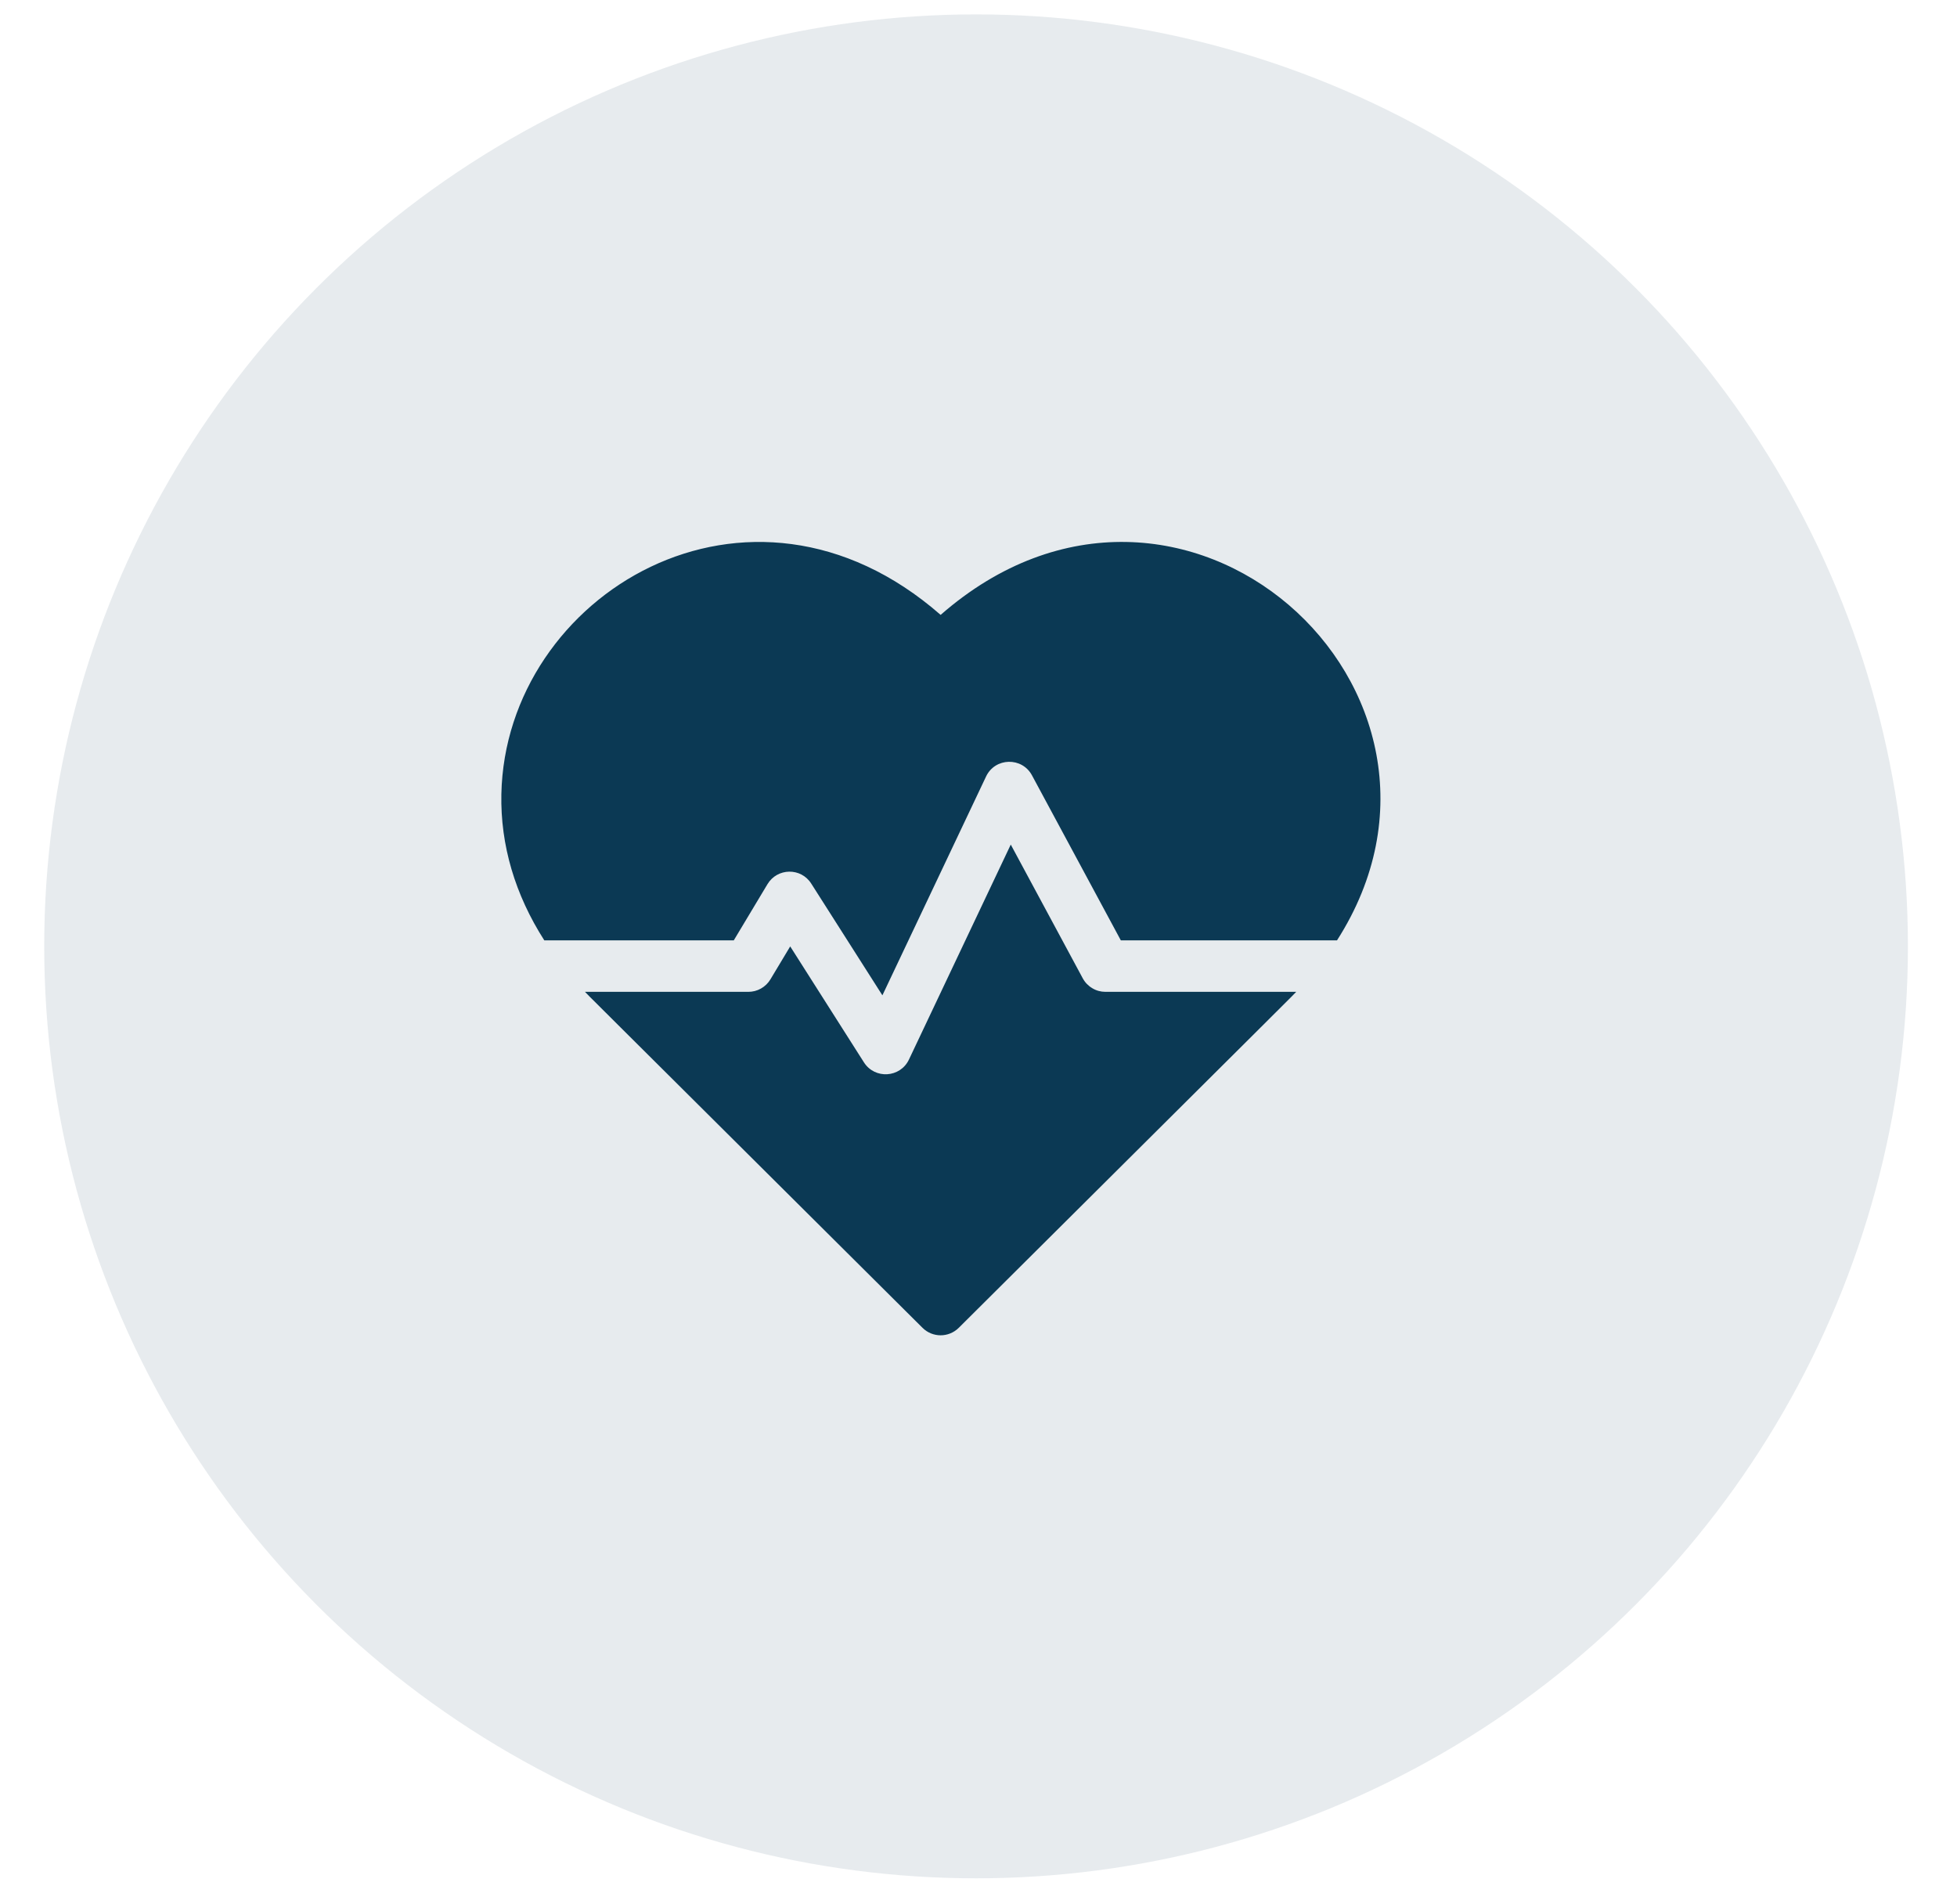
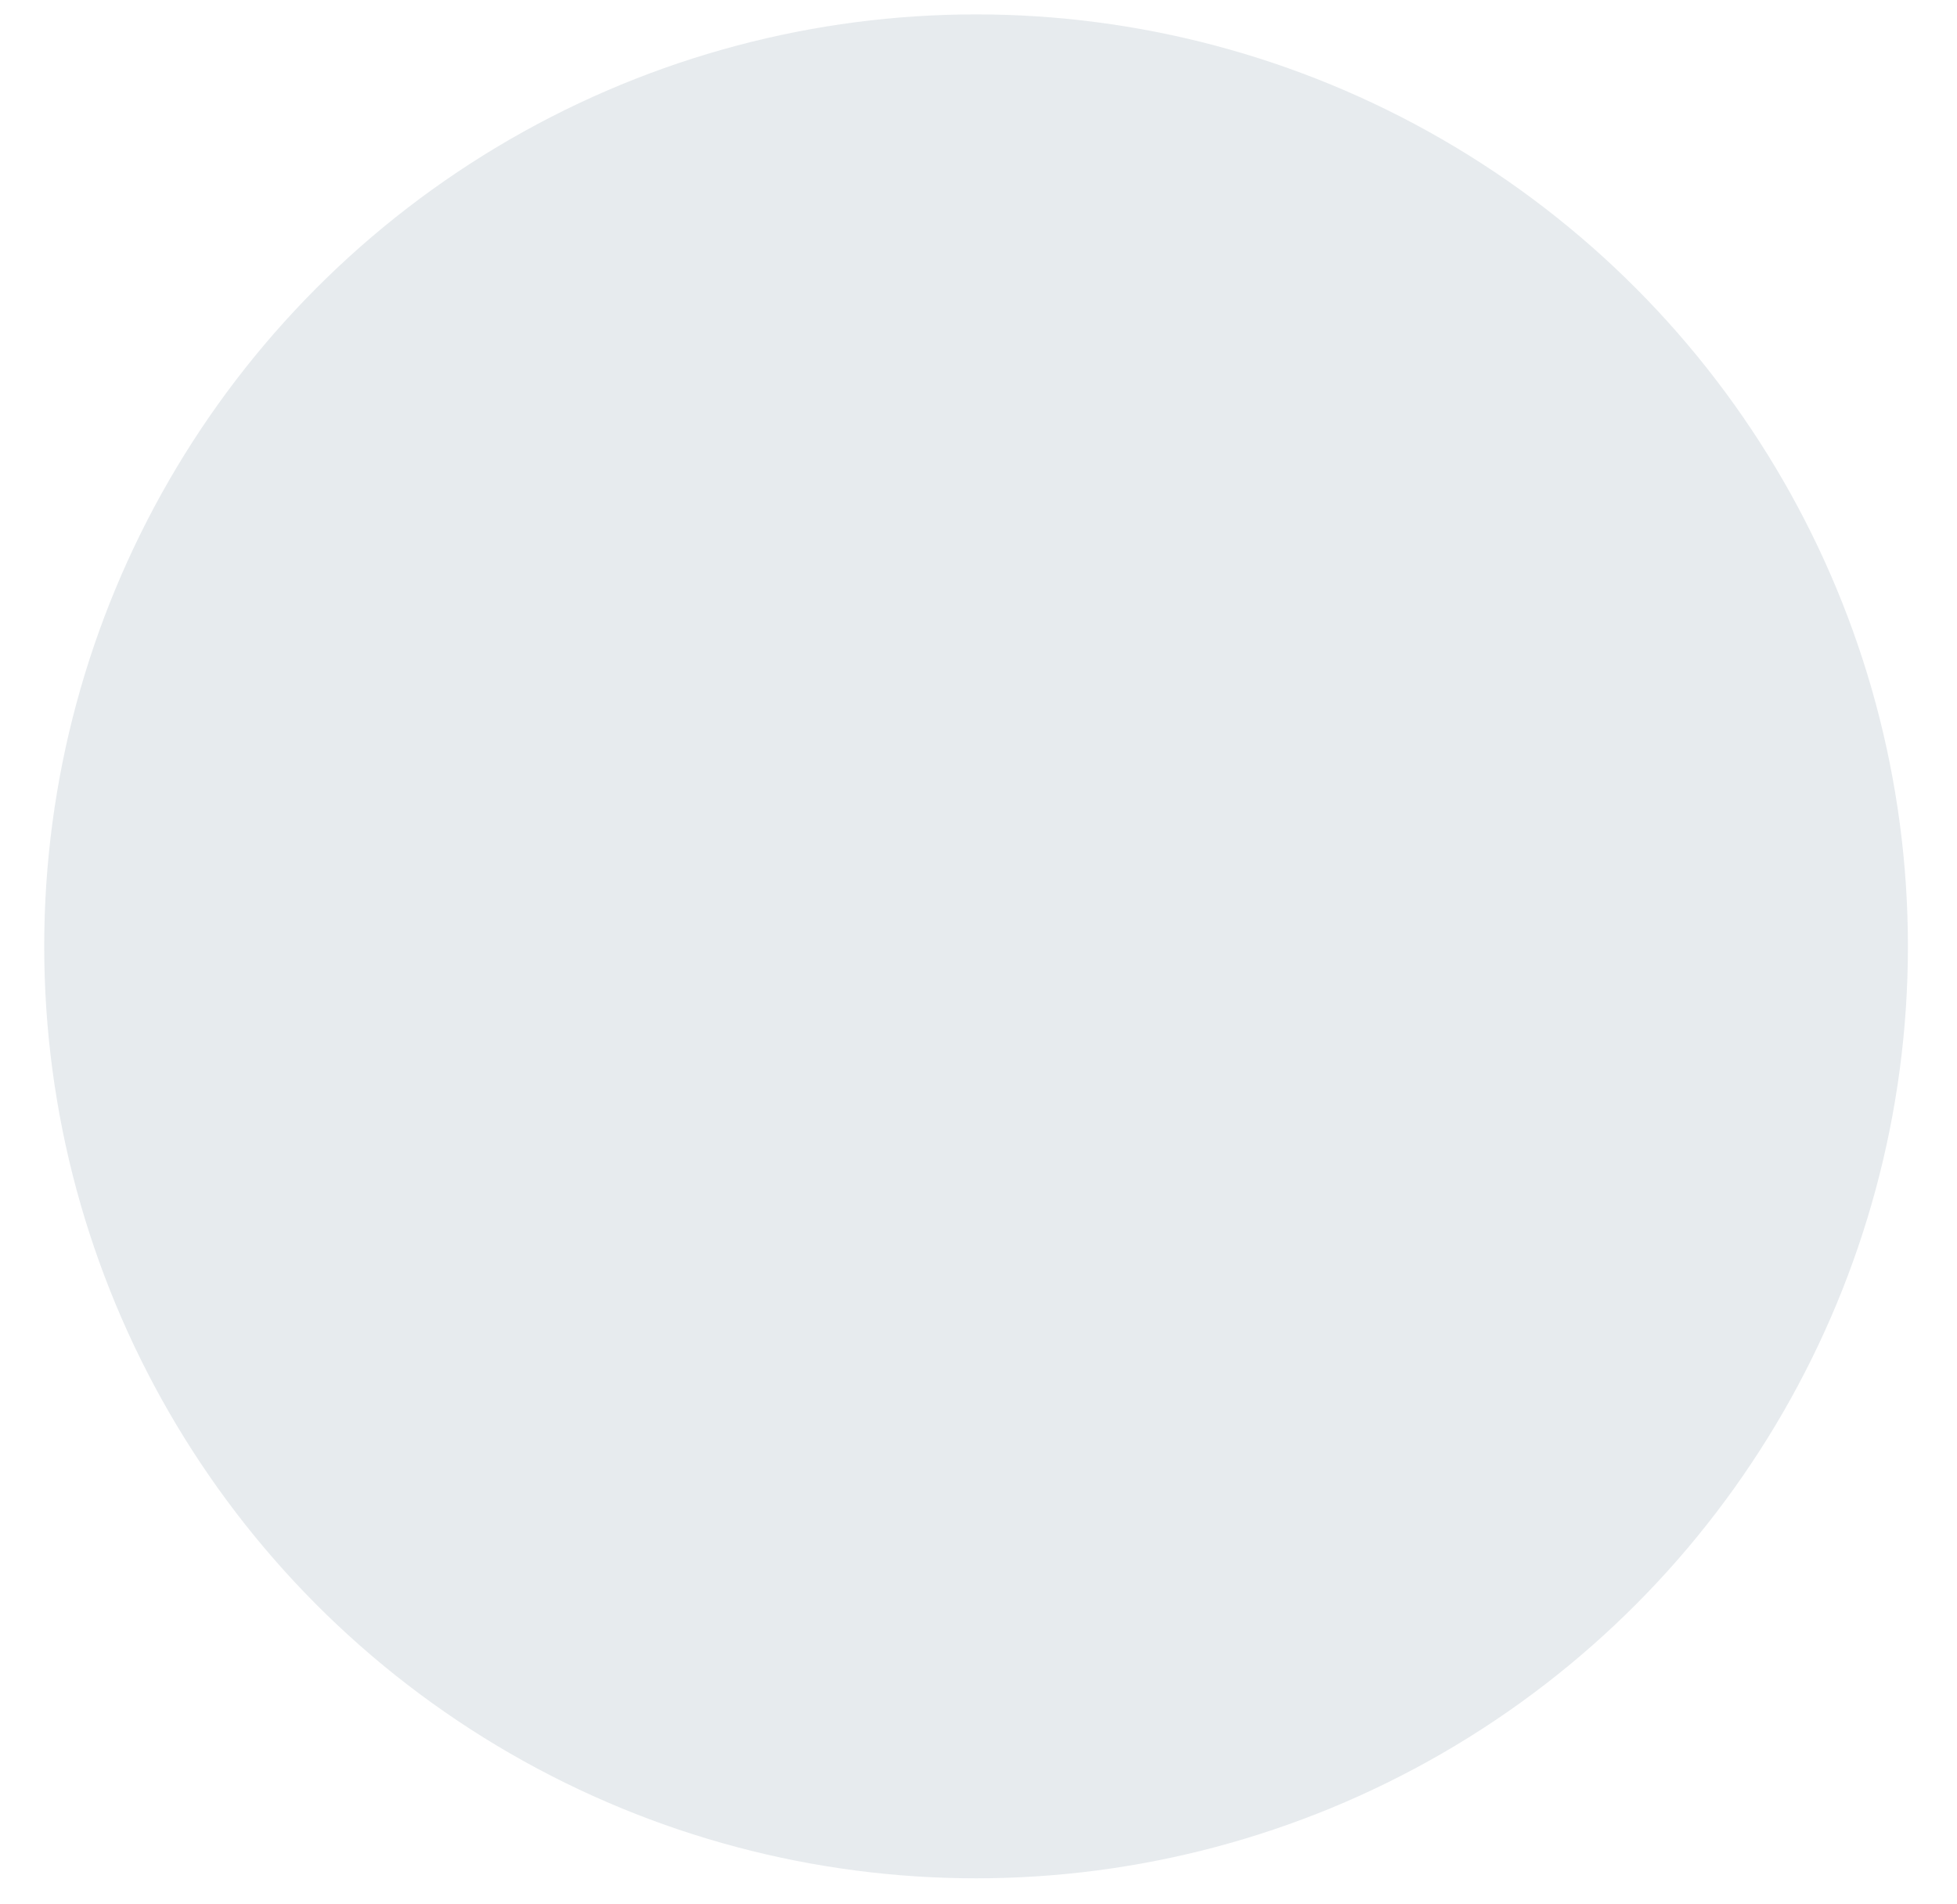
<svg xmlns="http://www.w3.org/2000/svg" width="37" height="36" viewBox="0 0 37 36" fill="none">
  <circle cx="18.454" cy="17.89" r="17.618" fill="#0B3954" fill-opacity="0.1" />
-   <path d="M17.784 11.624C14.161 8.455 9.555 11.24 9.479 15.014C9.46 15.976 9.738 16.913 10.291 17.777H13.873L14.51 16.715C14.695 16.406 15.143 16.396 15.338 16.704L16.683 18.816L18.643 14.679C18.814 14.318 19.323 14.307 19.511 14.657L21.191 17.777H25.278C28.305 13.045 22.322 7.655 17.784 11.624Z" fill="#0B3954" />
-   <path d="M20.471 18.494L19.11 15.966L17.185 20.03C17.021 20.376 16.54 20.406 16.334 20.083L14.94 17.891L14.566 18.514C14.523 18.586 14.461 18.646 14.388 18.687C14.315 18.729 14.232 18.75 14.148 18.75H11.06C11.157 18.852 10.642 18.337 17.441 25.101C17.631 25.29 17.937 25.29 18.127 25.101C24.822 18.441 24.411 18.851 24.507 18.75H20.9C20.812 18.75 20.726 18.727 20.651 18.681C20.575 18.636 20.513 18.572 20.471 18.494Z" fill="#0B3954" />
</svg>